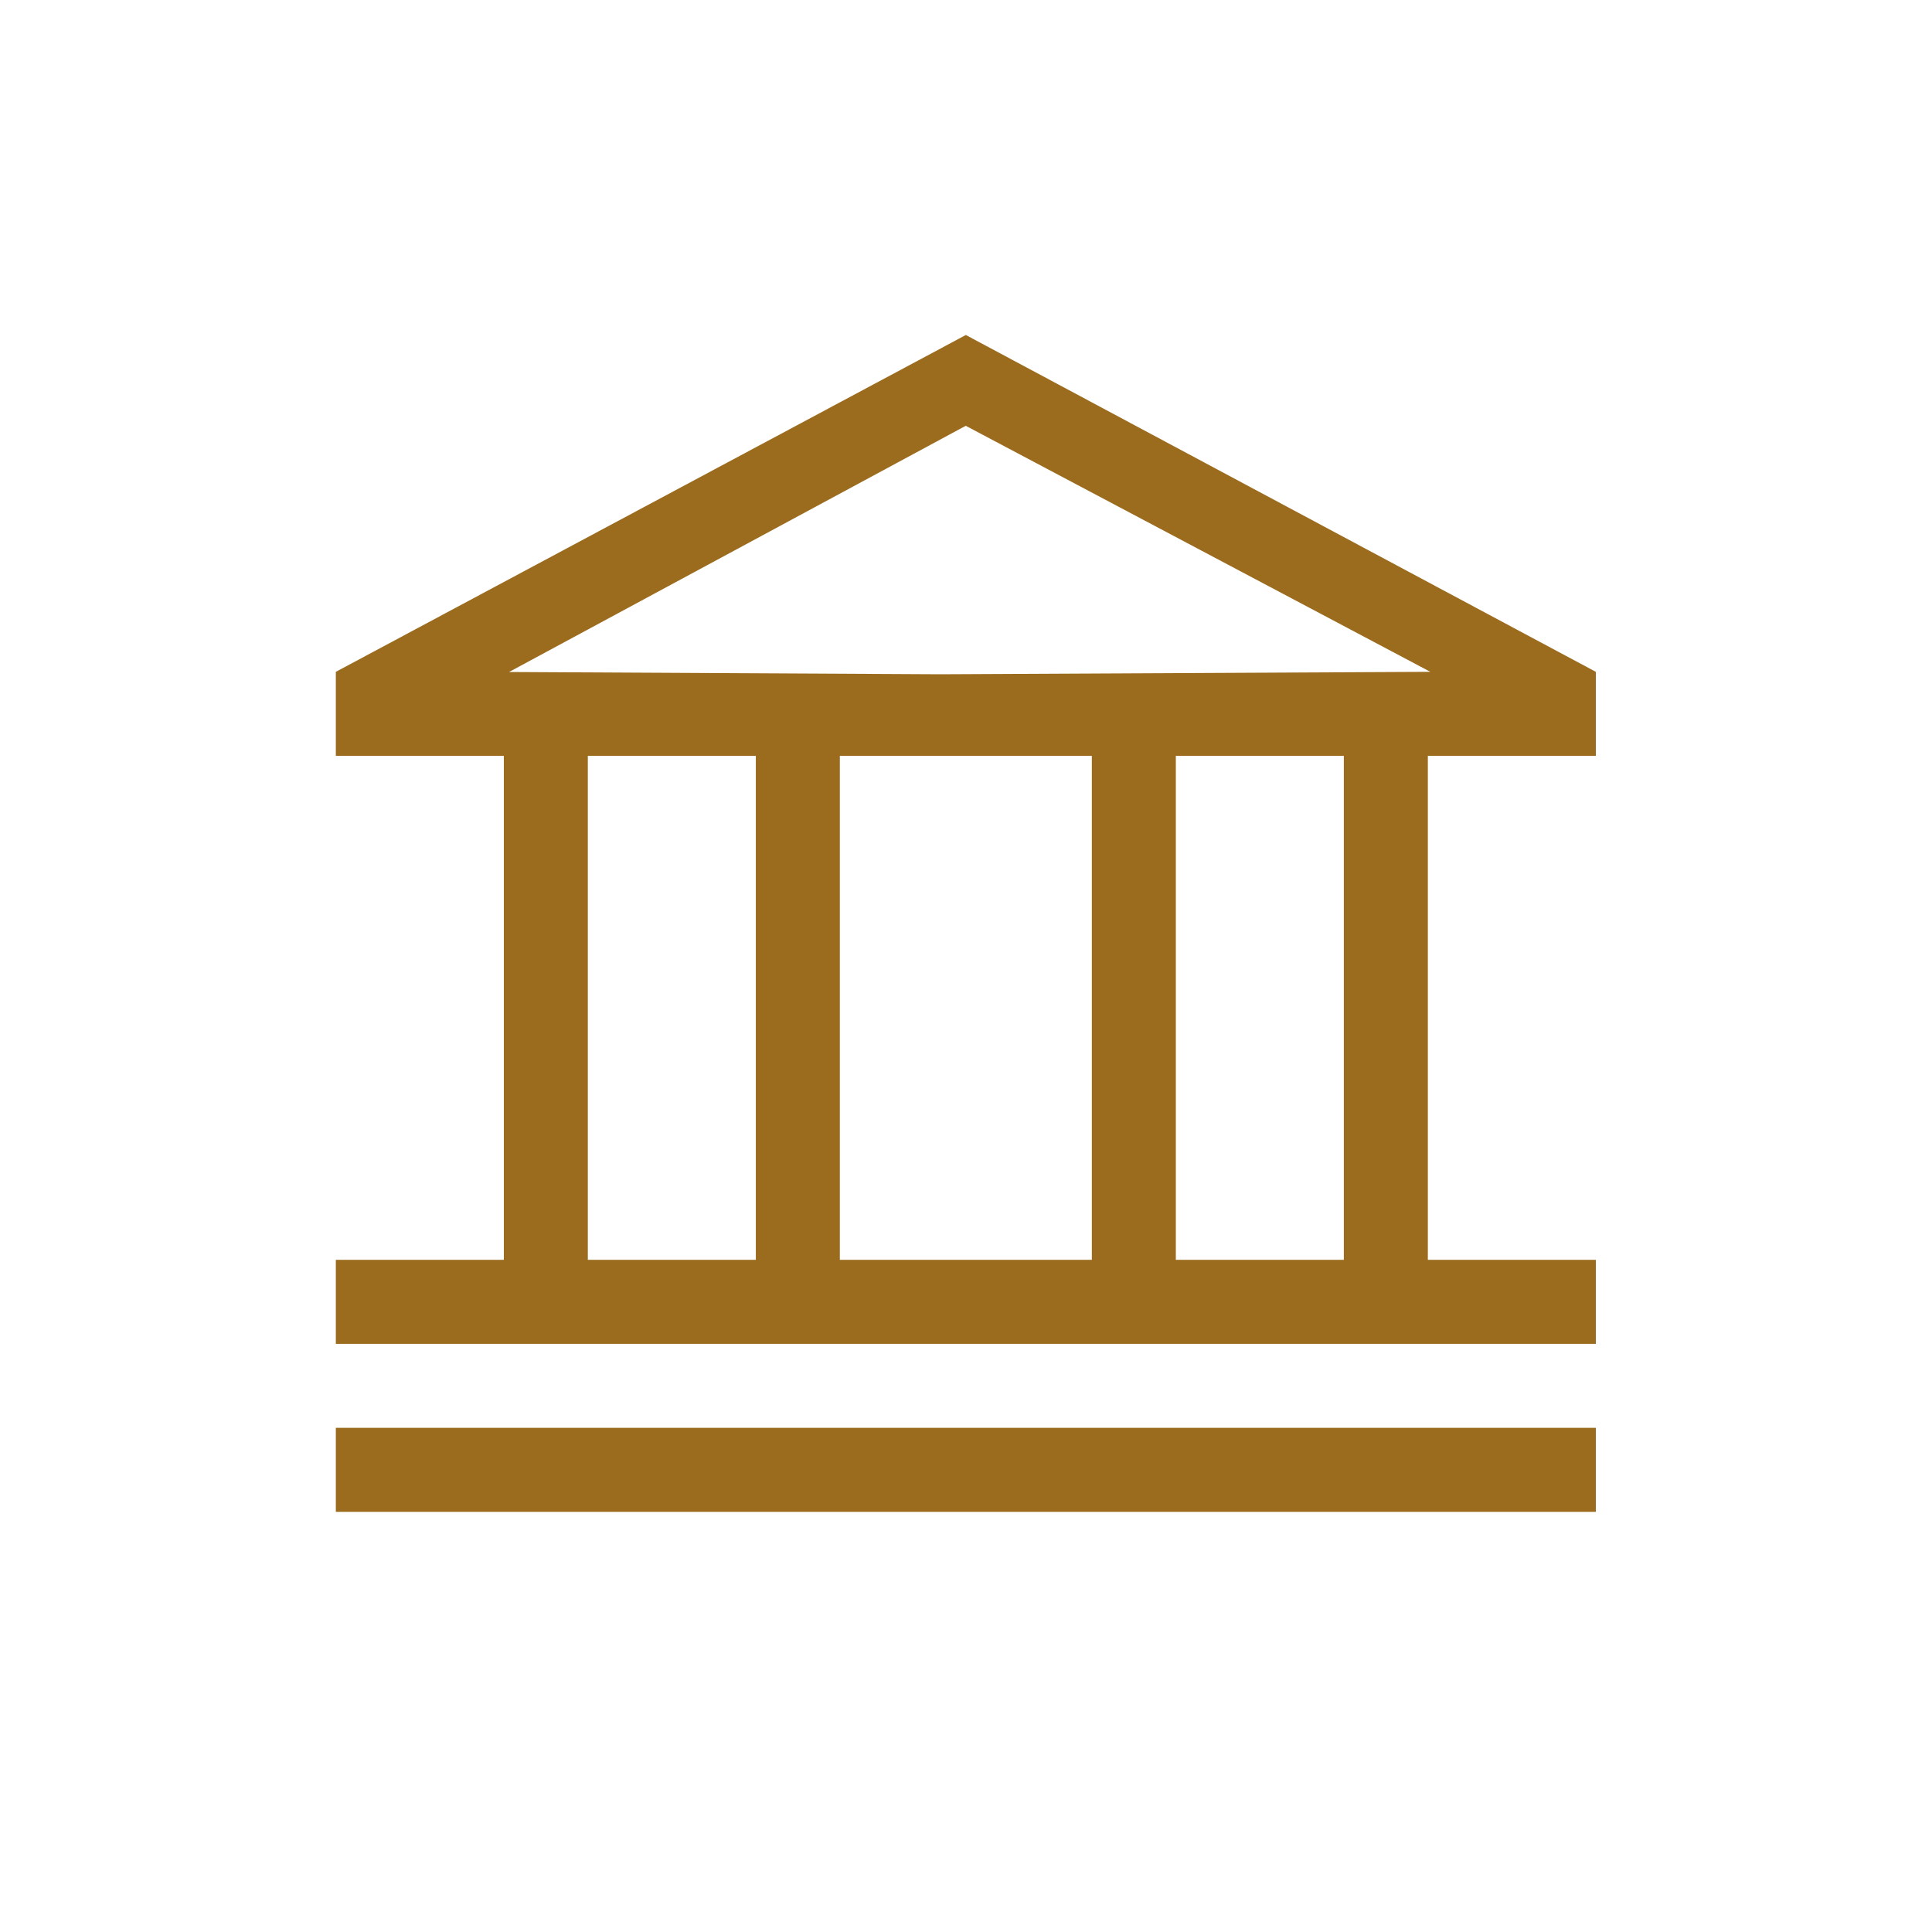
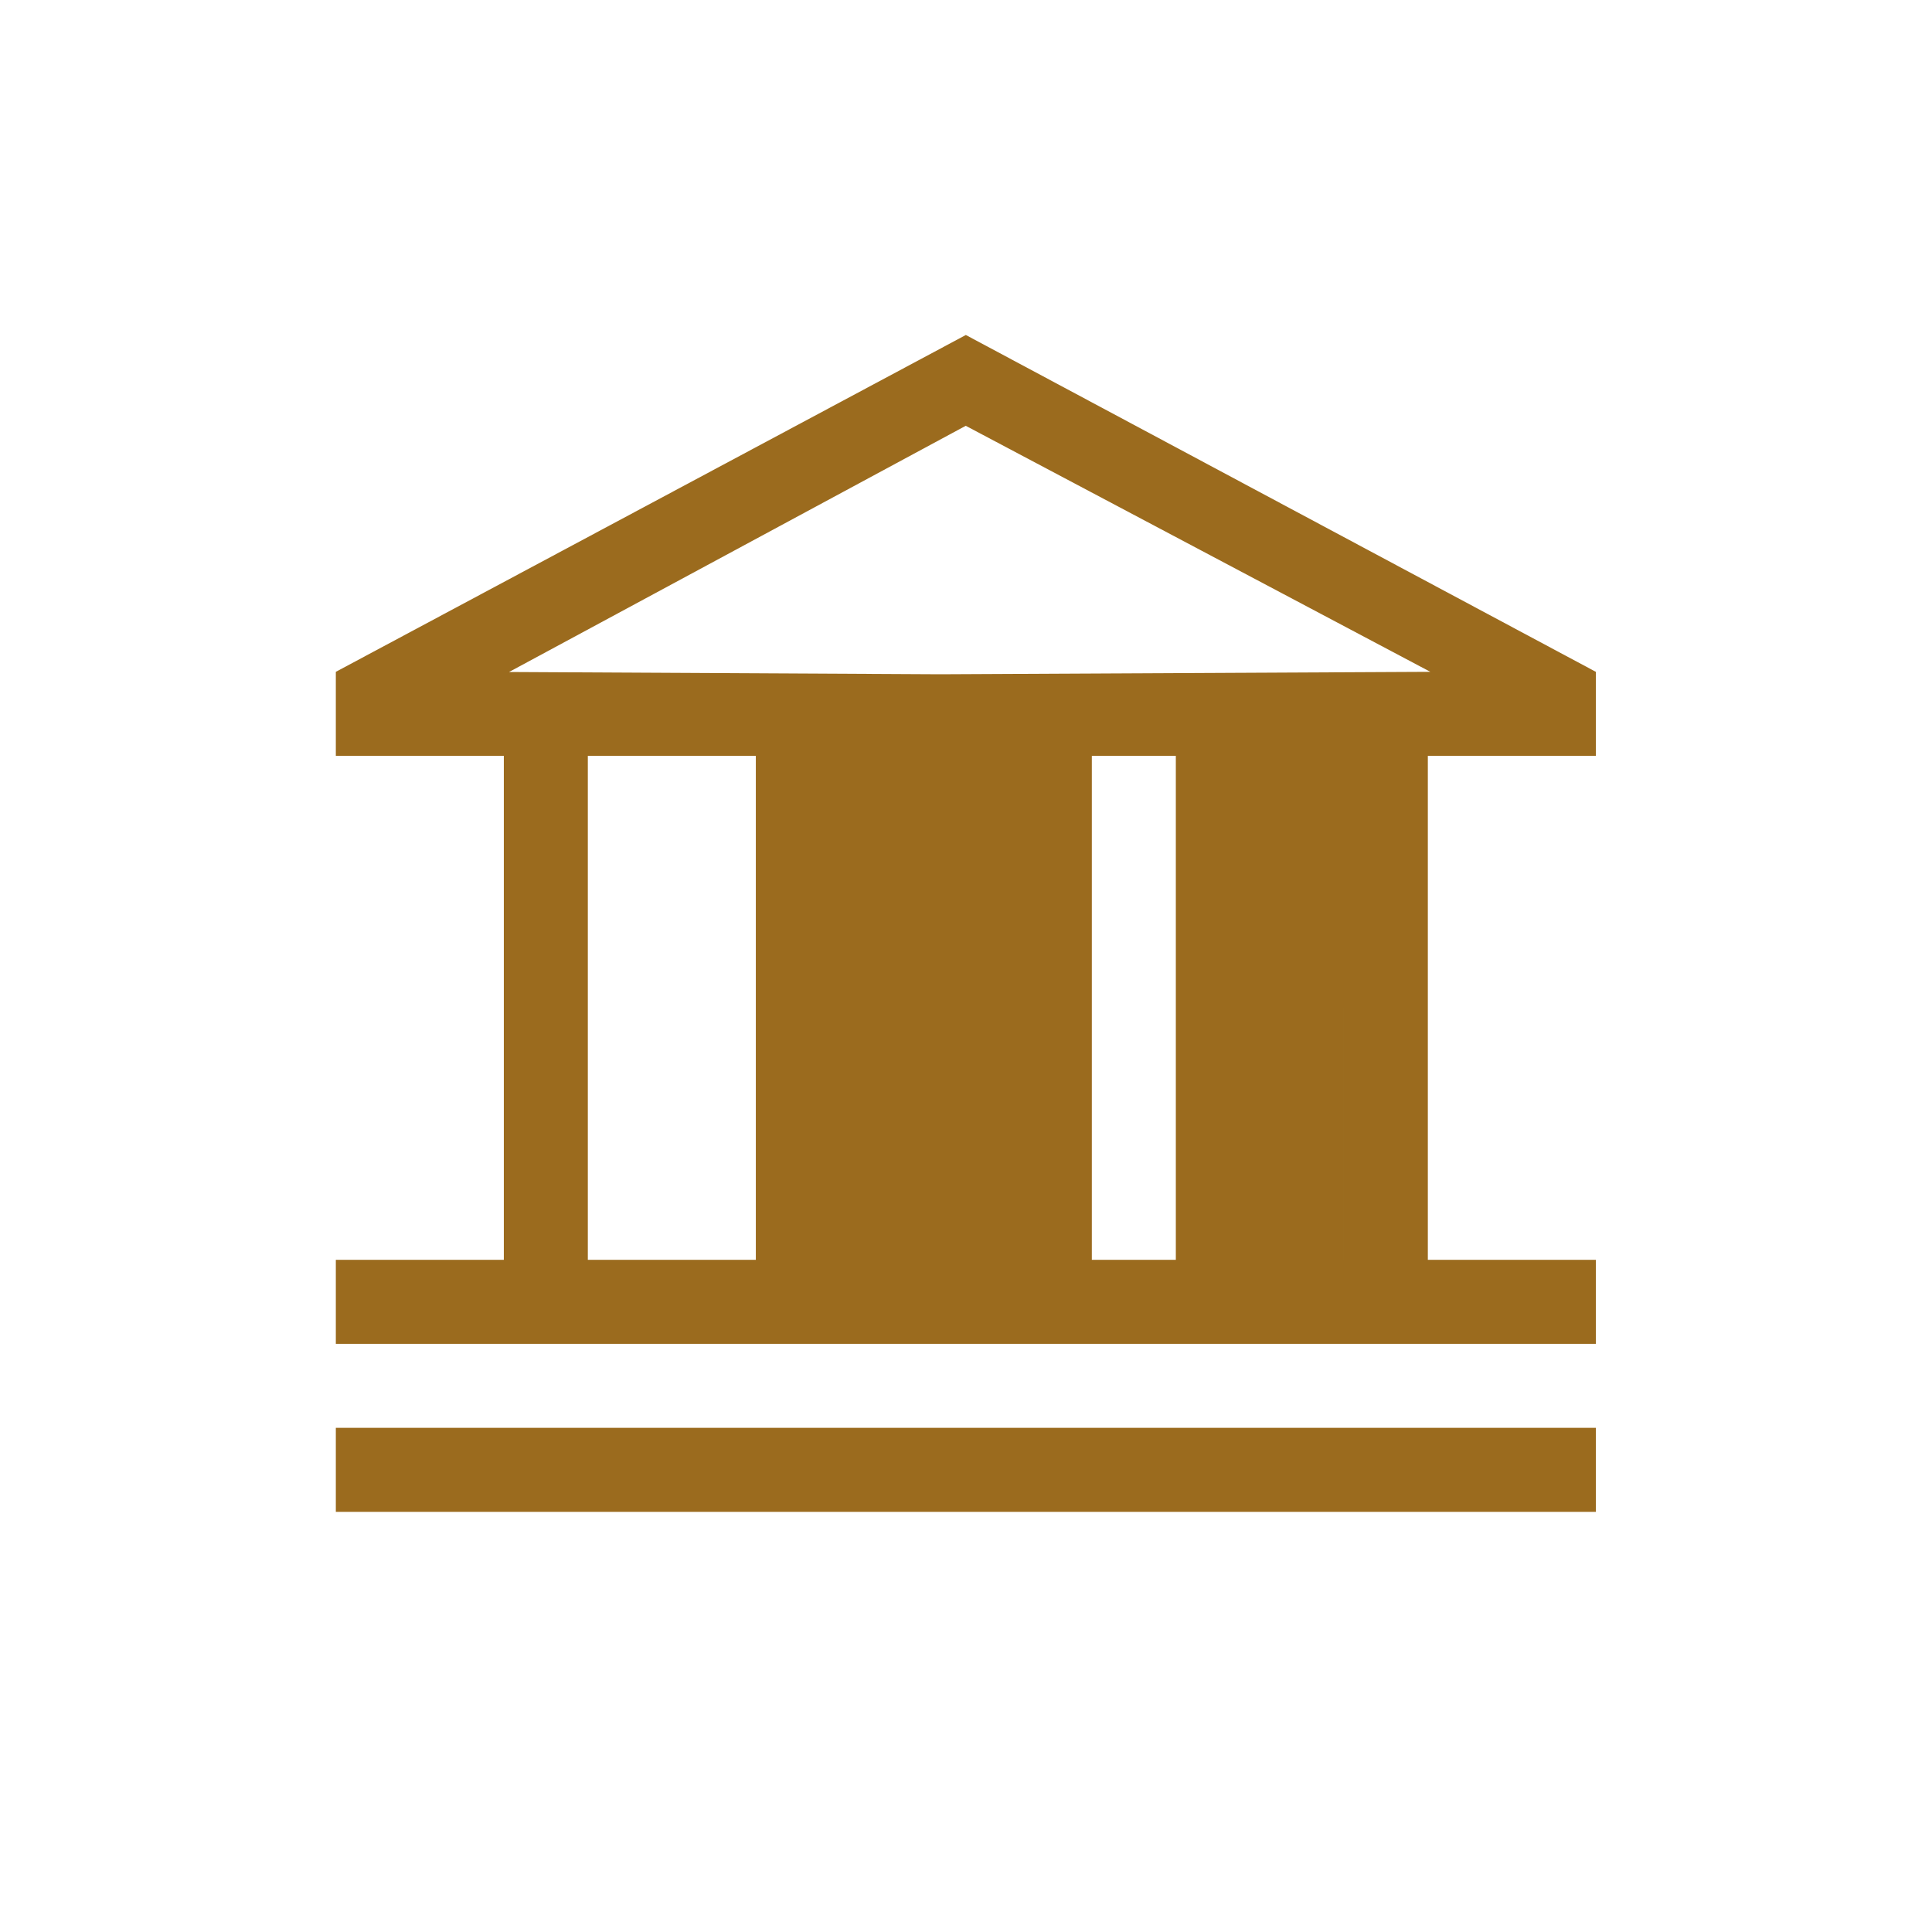
<svg xmlns="http://www.w3.org/2000/svg" version="1.2" baseProfile="tiny" x="0px" y="0px" viewBox="0 0 23 23" xml:space="preserve">
  <g id="Warstwa_2">
</g>
  <g id="Warstwa_1">
-     <path fill="#9b6b1e" d="M18.998,16.998v1h-15v-1H18.998z M18.998,15.998h-15v-1h2v-6h-2v-1l7.5-4.01l7.5,4.01v1h-2v6h2   V15.998z M6.06,8l5.133,0.027l5.835-0.029l-5.531-2.929L6.06,8z M8.998,8.998h-2v6h2V8.998z    M12.998,8.998h-3v6h3V8.998z M15.998,8.998h-2v6h2V8.998z" />
+     <path fill="#9b6b1e" d="M18.998,16.998v1h-15v-1H18.998z M18.998,15.998h-15v-1h2v-6h-2v-1l7.5-4.01l7.5,4.01v1h-2v6h2   V15.998z M6.06,8l5.133,0.027l5.835-0.029l-5.531-2.929L6.06,8z M8.998,8.998h-2v6h2V8.998z    M12.998,8.998v6h3V8.998z M15.998,8.998h-2v6h2V8.998z" />
  </g>
</svg>